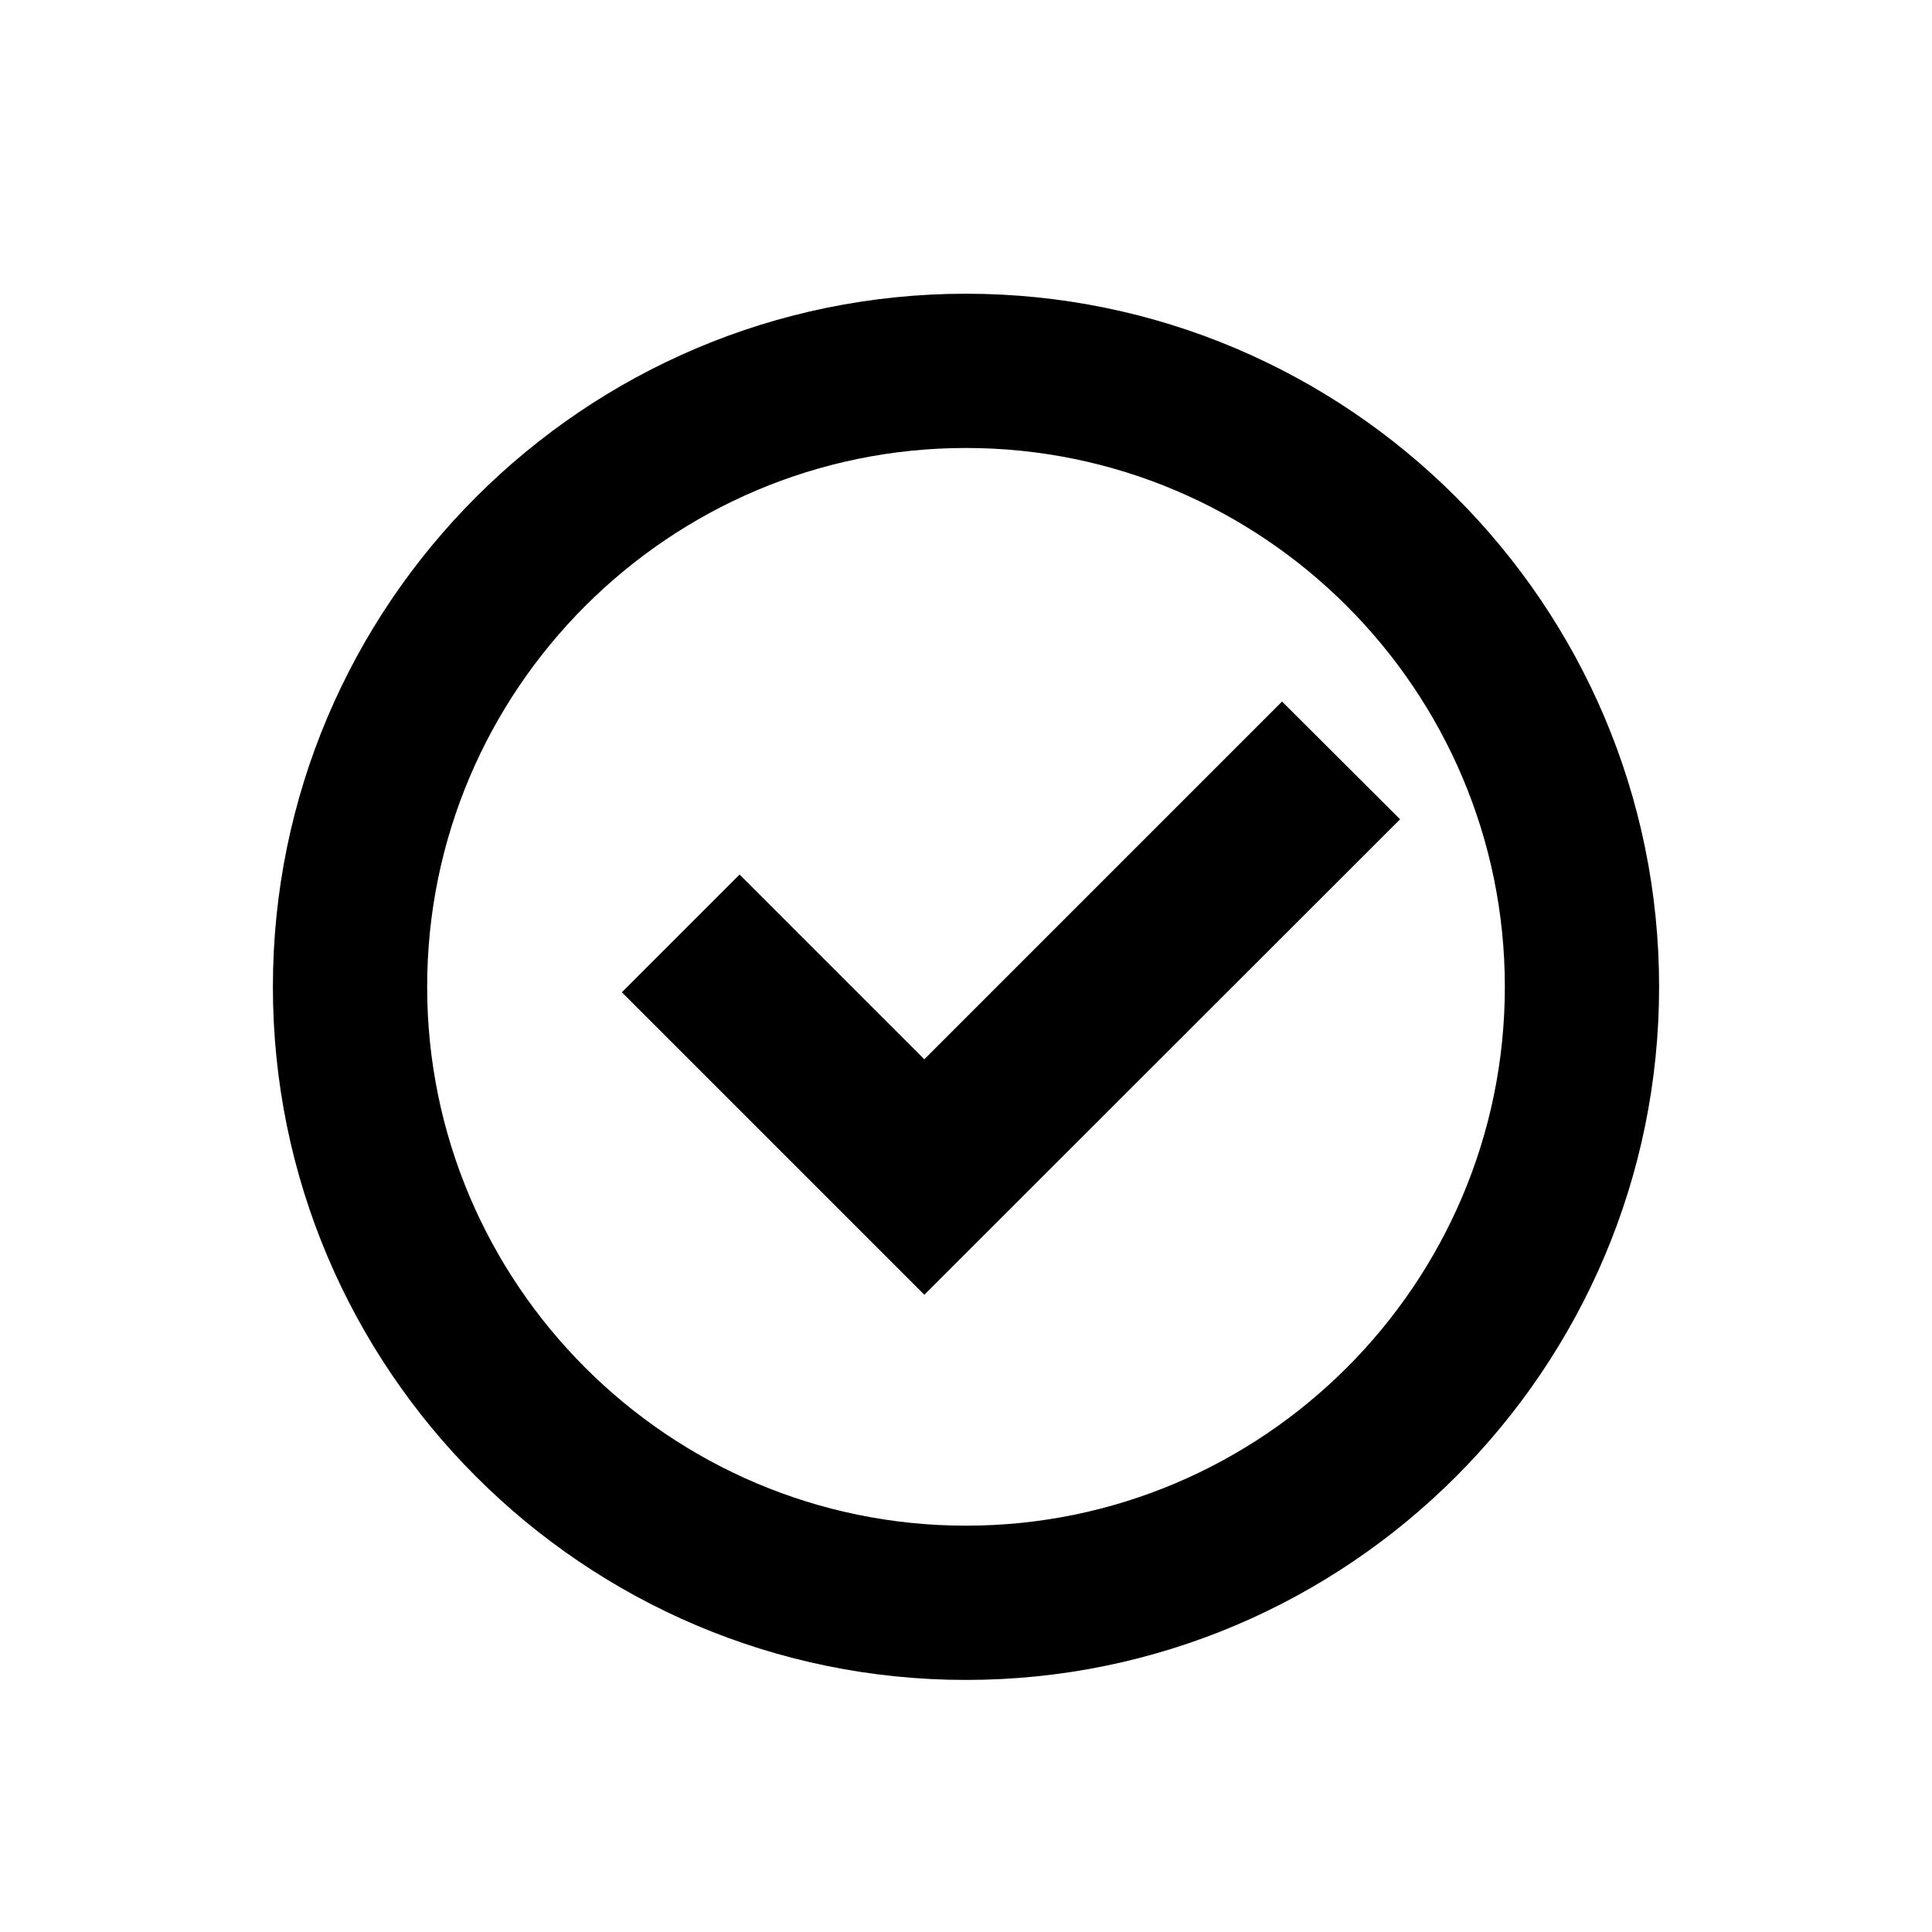
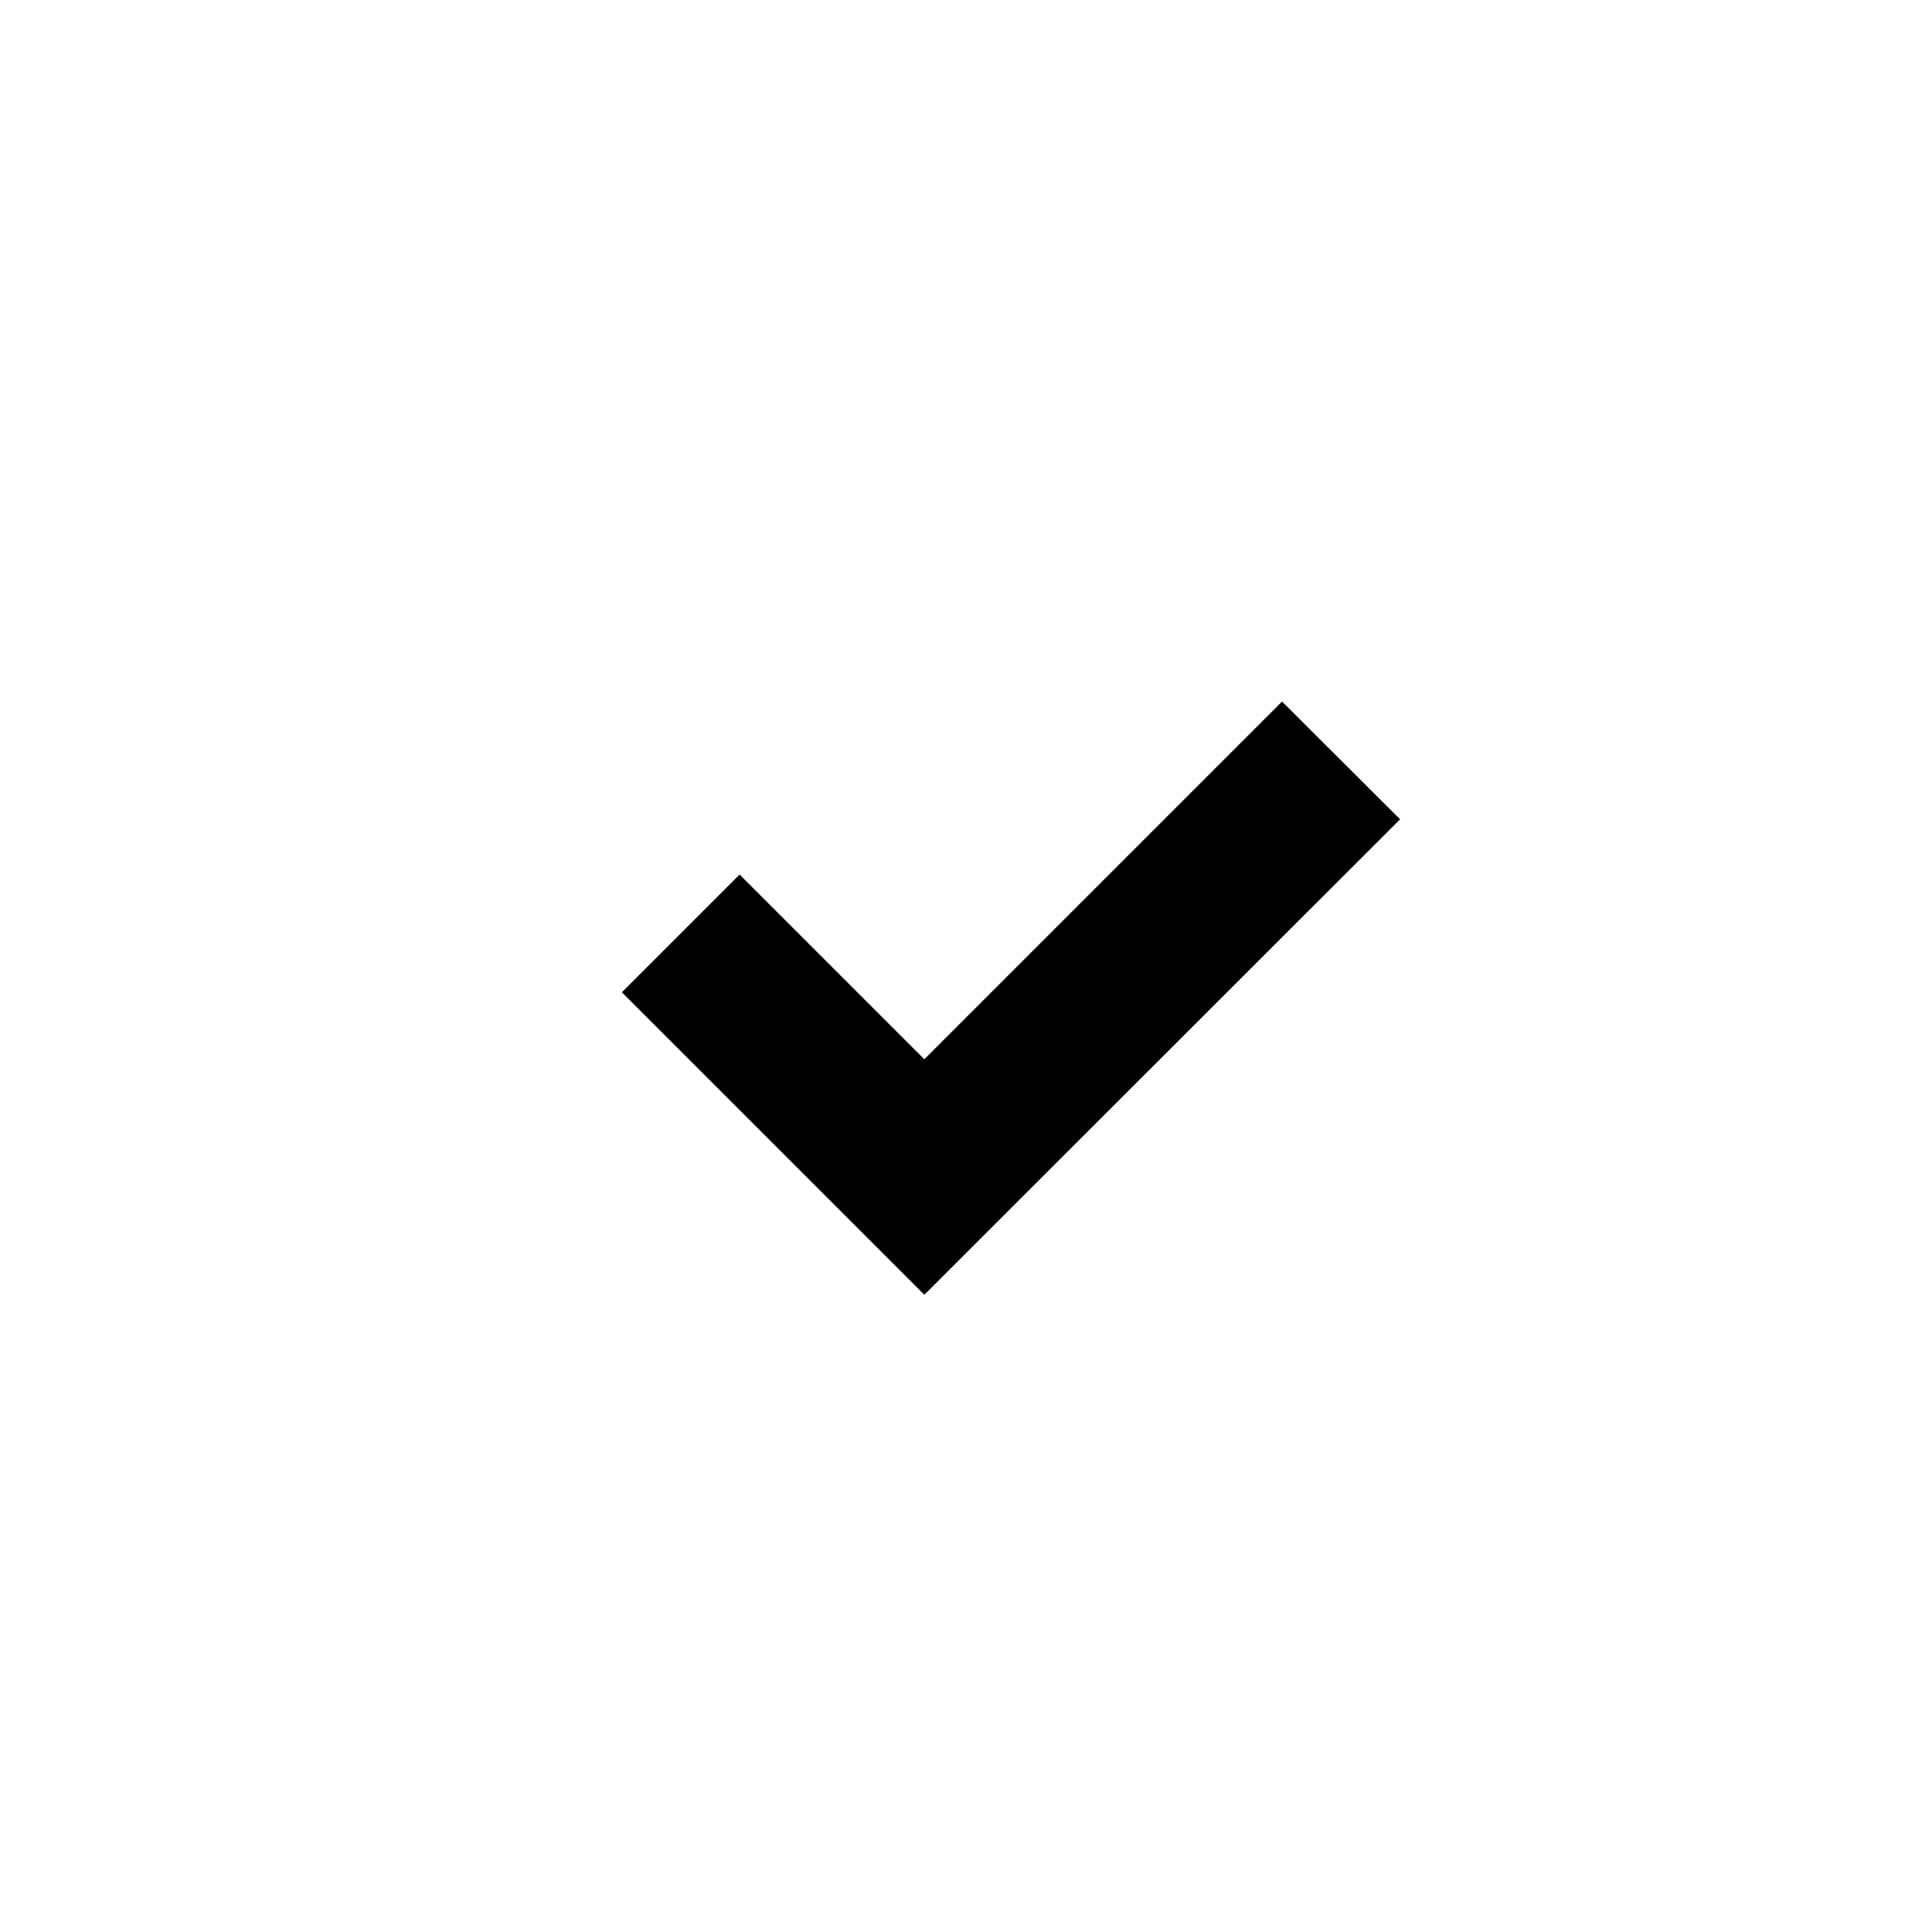
<svg xmlns="http://www.w3.org/2000/svg" id="Calque_1" viewBox="0 0 64 64">
  <polygon points="30.62 42.89 20.6 32.87 24.5 28.97 30.62 35.09 42.47 23.24 46.38 27.14 30.62 42.89" />
-   <path d="M32,55.65c-12.66,0-22.96-10.3-22.96-22.96s10.3-22.96,22.96-22.96,22.96,10.3,22.96,22.96-10.3,22.96-22.96,22.96ZM32,14.84c-9.84,0-17.85,8.01-17.85,17.85s8.01,17.85,17.85,17.85,17.85-8.01,17.85-17.85-8.01-17.85-17.85-17.85Z" />
</svg>